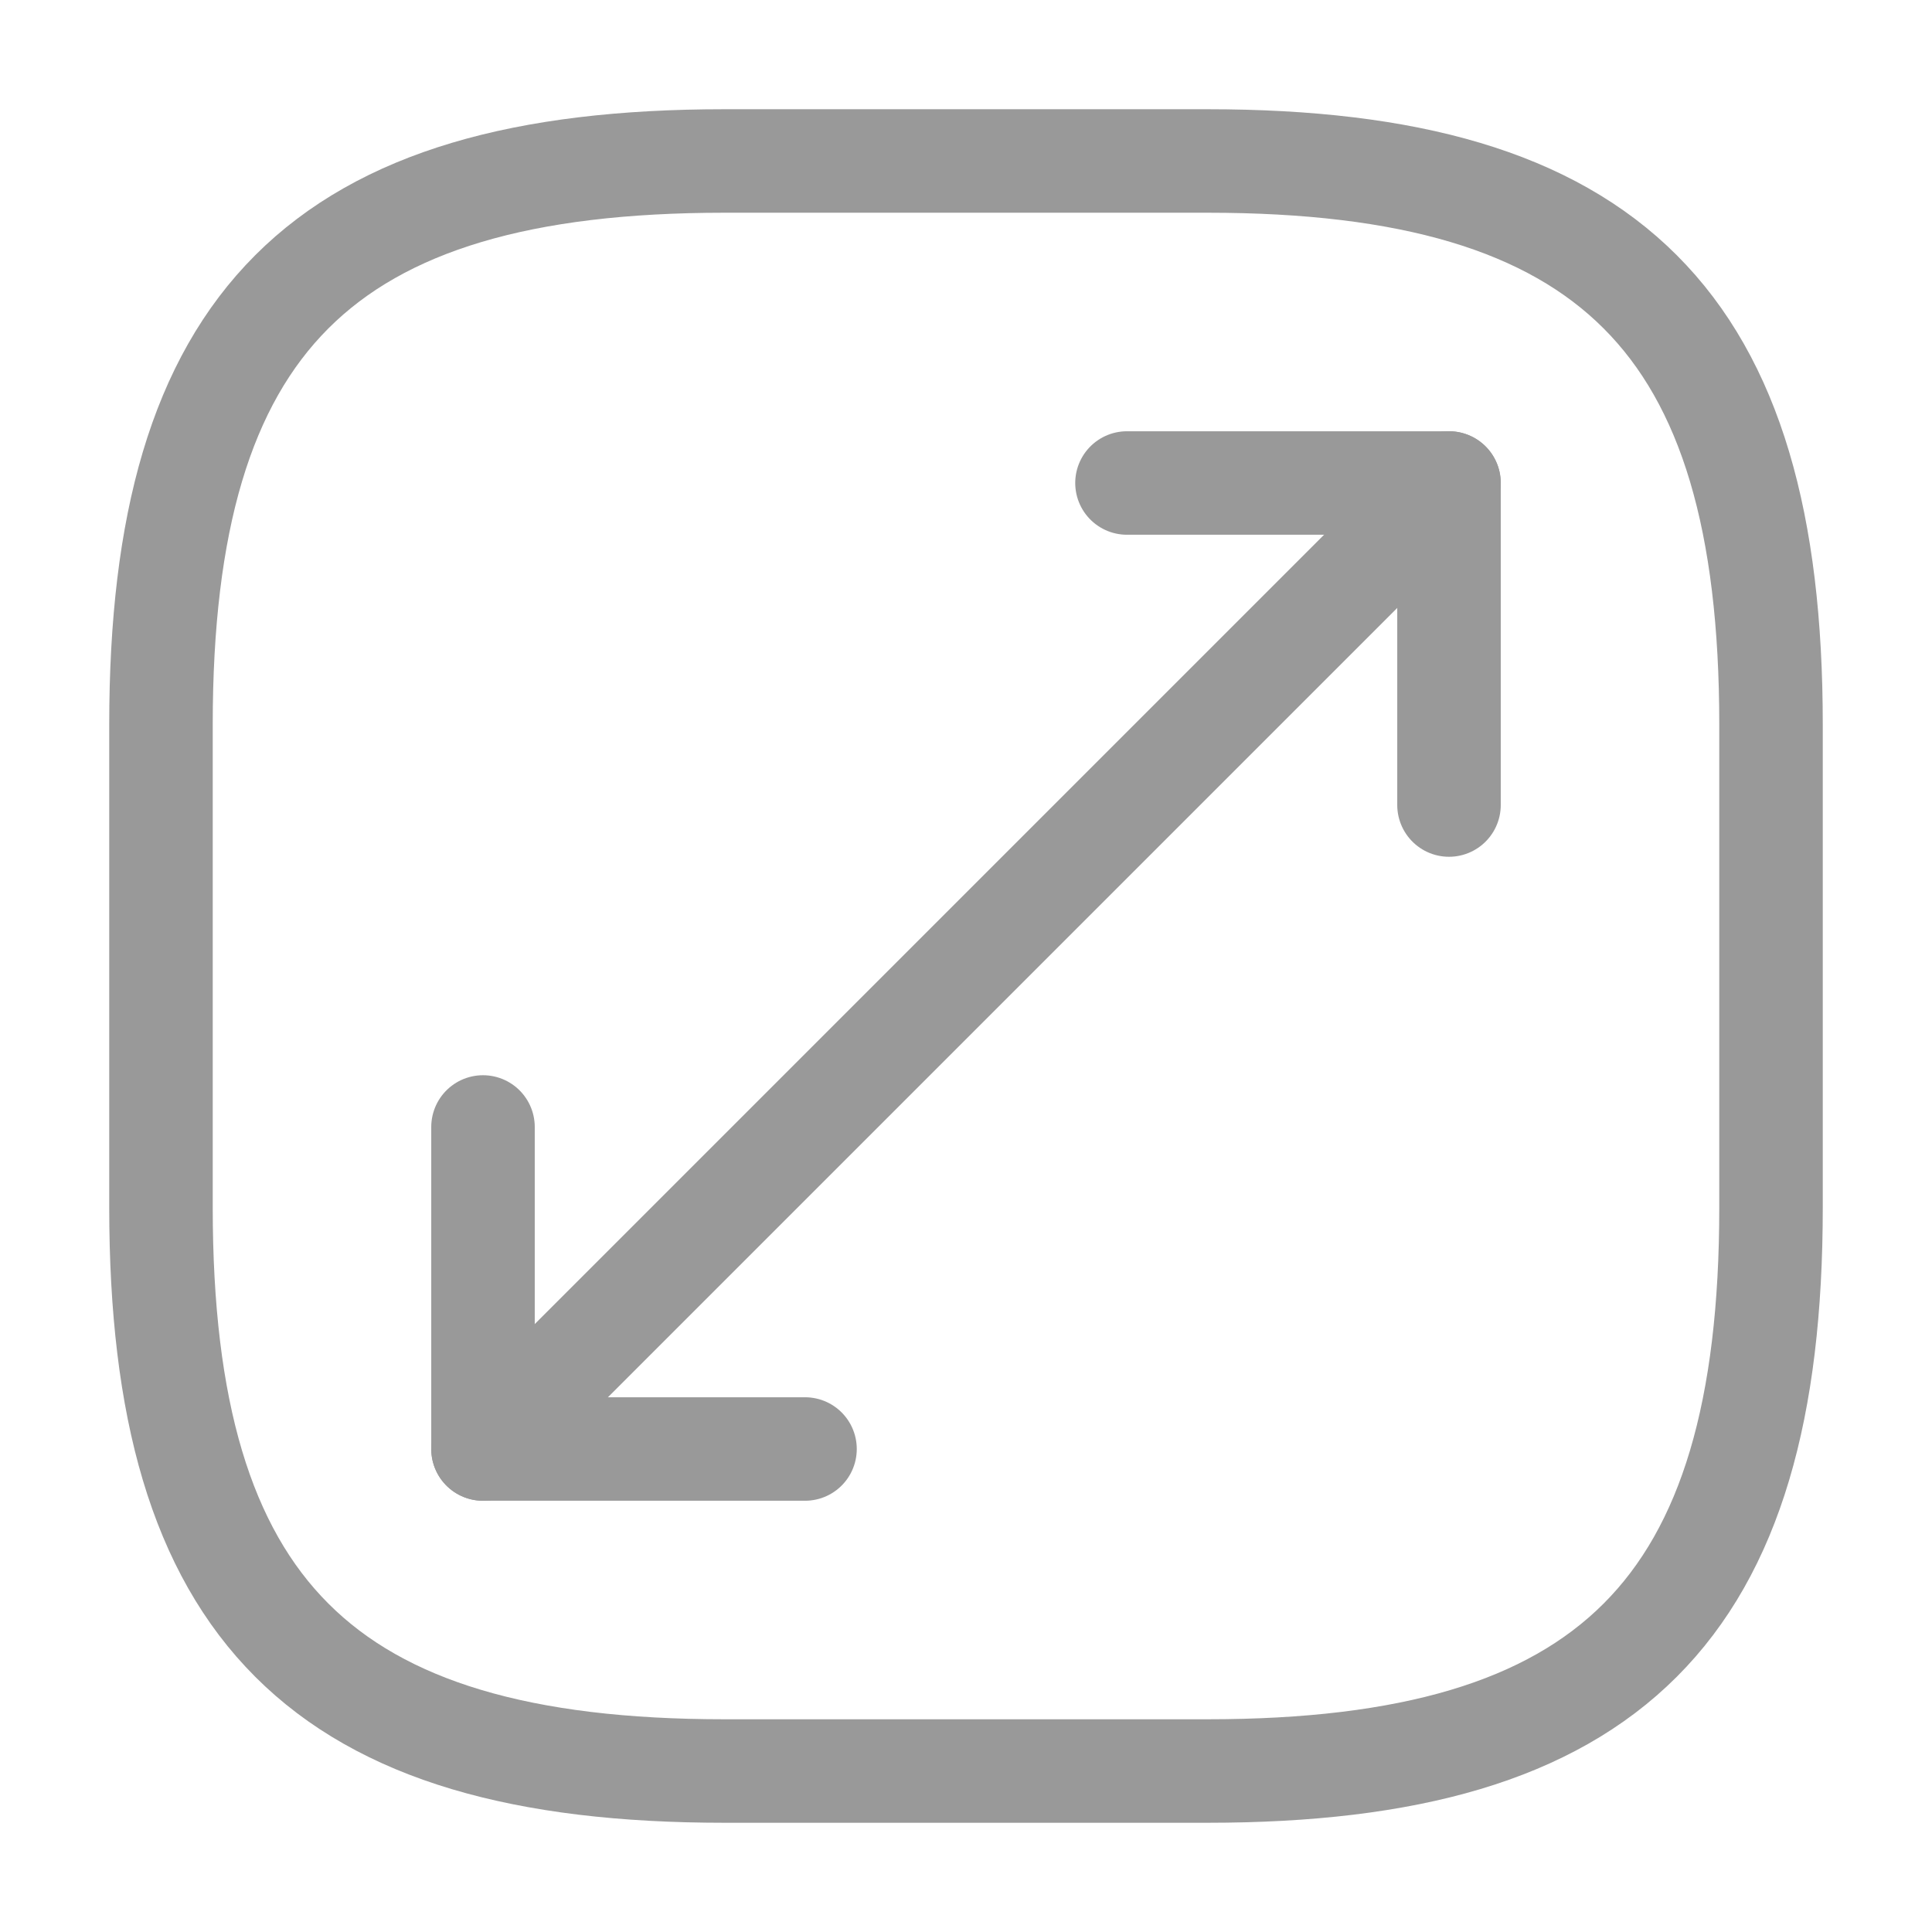
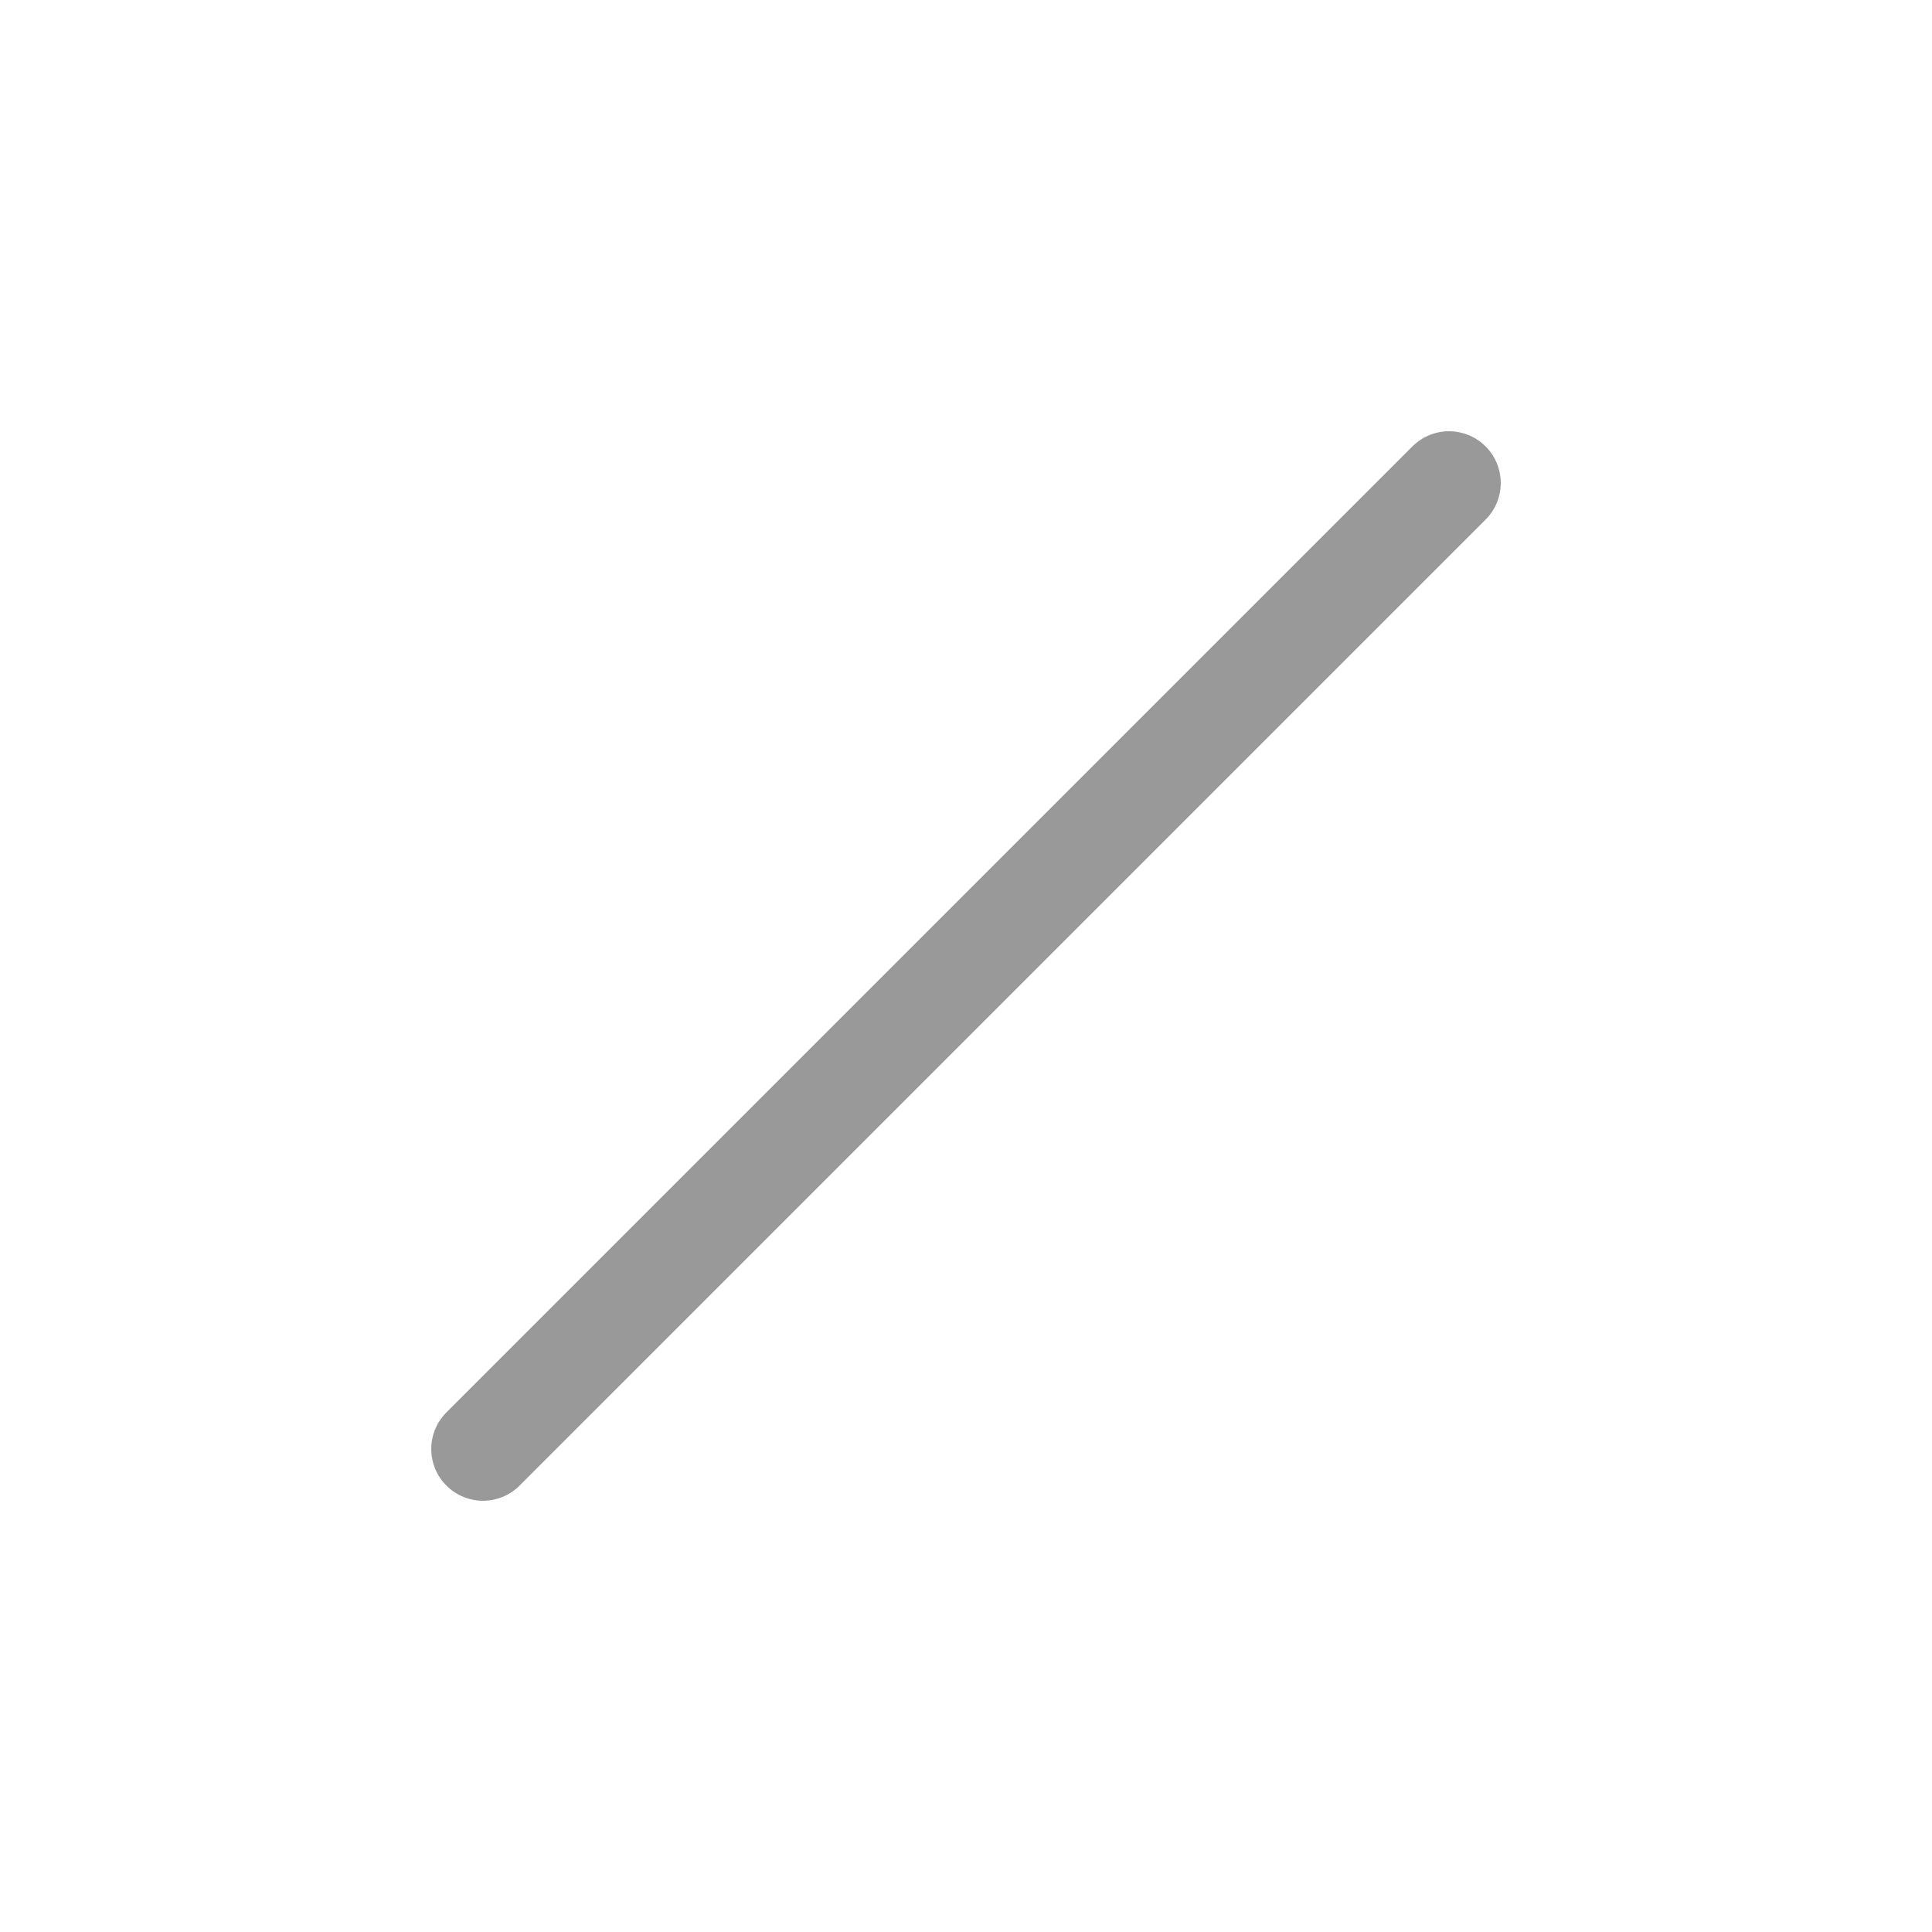
<svg xmlns="http://www.w3.org/2000/svg" width="28" height="28" viewBox="0 0 28 28" fill="none">
-   <path d="M10.5 25.667H17.5C23.333 25.667 25.667 23.333 25.667 17.5V10.5C25.667 4.667 23.333 2.333 17.5 2.333H10.5C4.667 2.333 2.333 4.667 2.333 10.5V17.5C2.333 23.333 4.667 25.667 10.5 25.667Z" stroke="#999999" stroke-width="1.5" stroke-linecap="round" stroke-linejoin="round" />
  <path d="M21 7L7 21" stroke="#999999" stroke-width="1.5" stroke-linecap="round" stroke-linejoin="round" />
-   <path d="M21 11.667V7H16.333" stroke="#999999" stroke-width="1.5" stroke-linecap="round" stroke-linejoin="round" />
-   <path d="M7 16.333V21H11.667" stroke="#999999" stroke-width="1.5" stroke-linecap="round" stroke-linejoin="round" />
</svg>